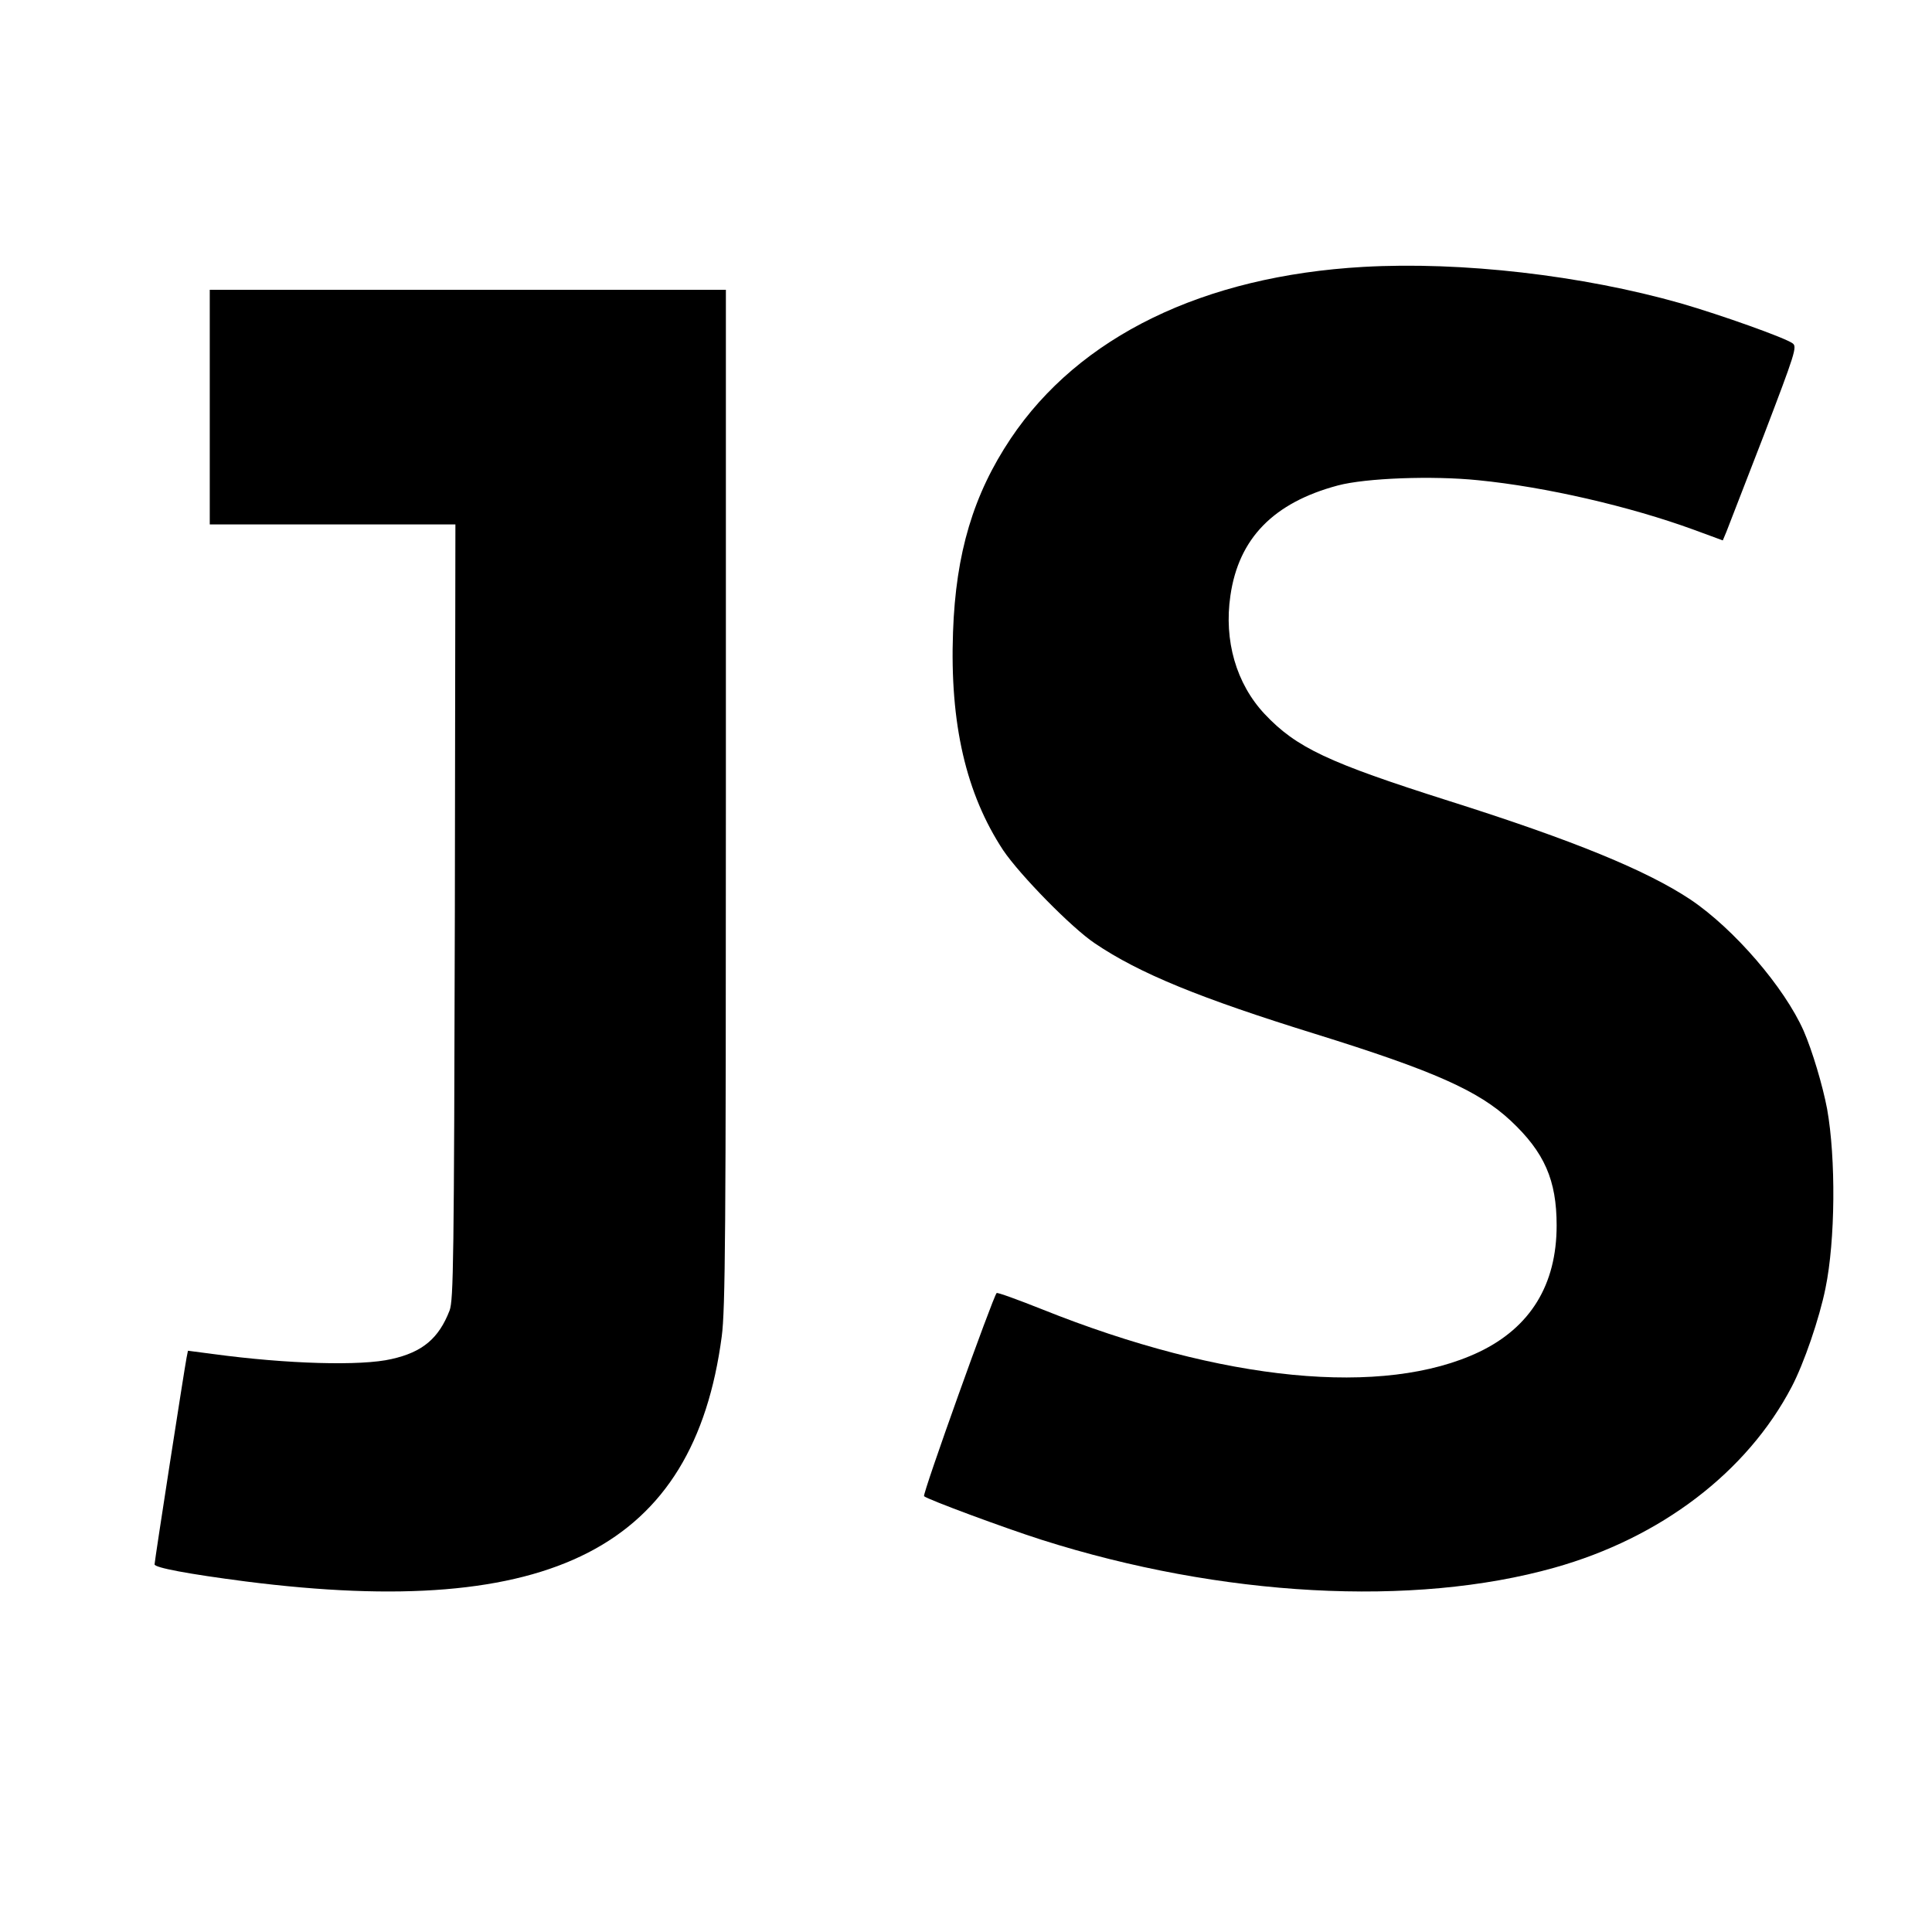
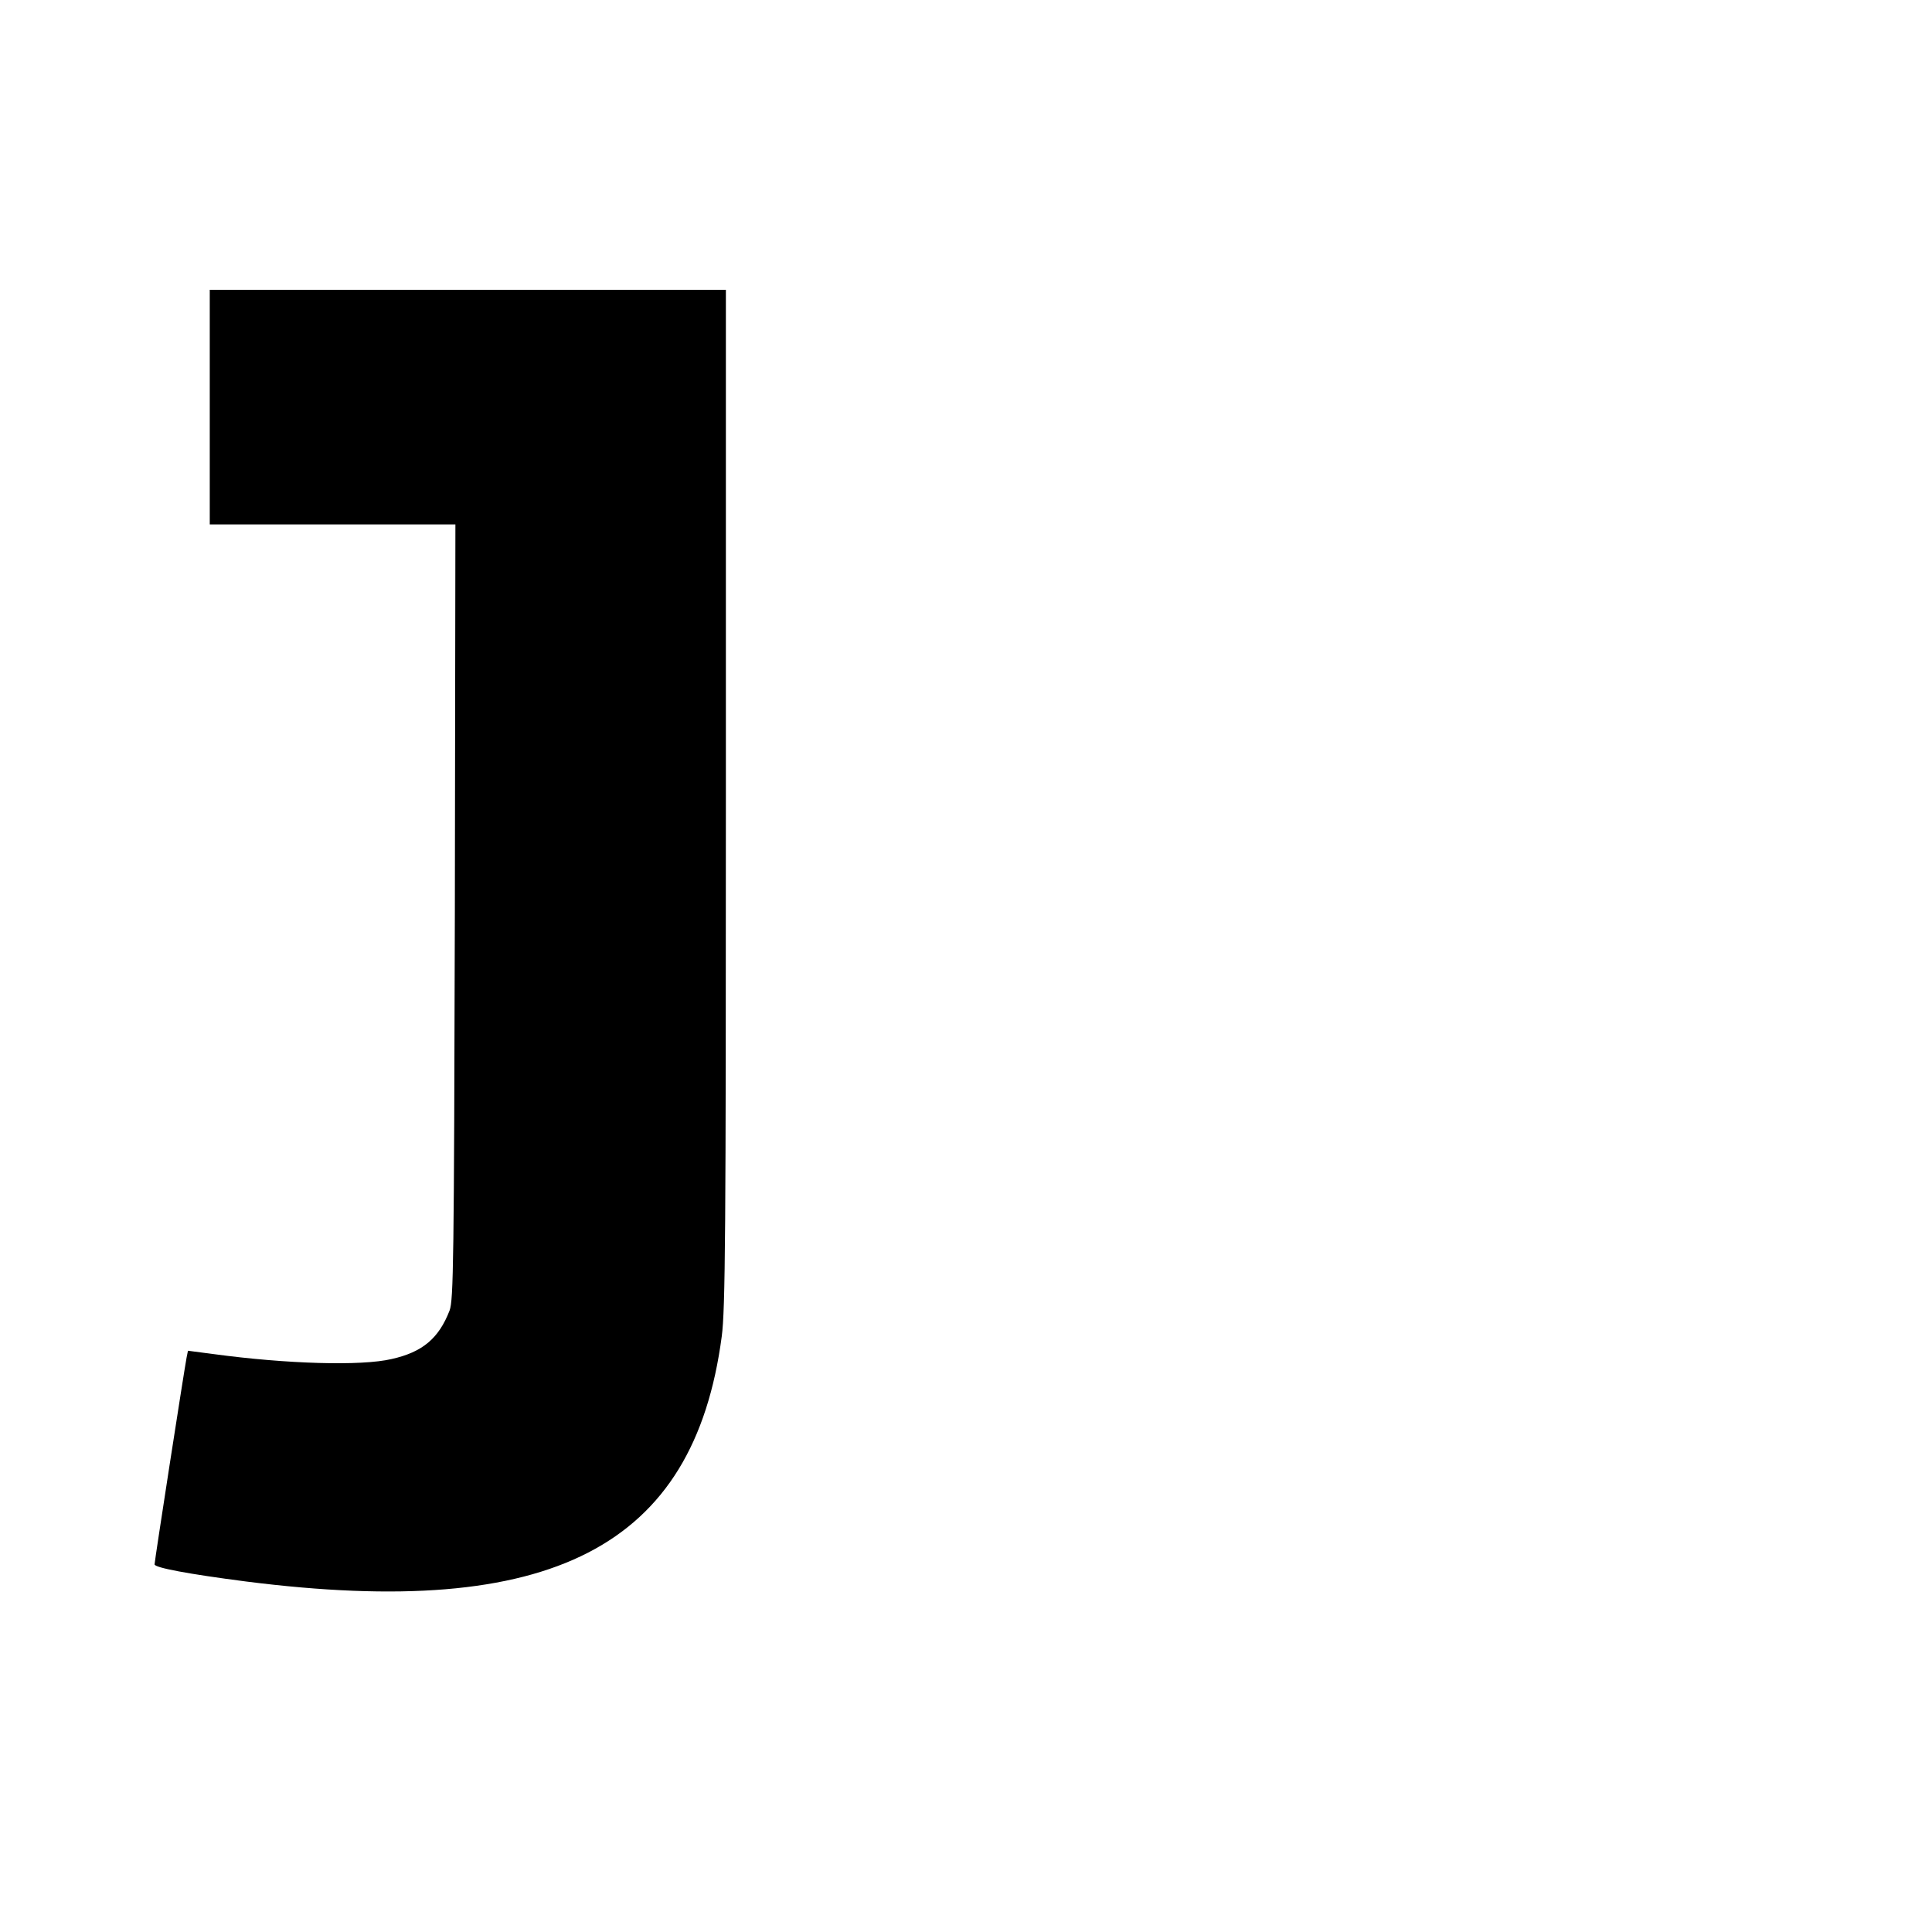
<svg xmlns="http://www.w3.org/2000/svg" version="1.0" width="700pt" height="700pt" viewBox="0 0 700 700" preserveAspectRatio="xMidYMid meet">
  <g transform="translate(0,700) scale(0.1,-0.1)" fill="#000000" stroke="none">
-     <path d="M4940 6033 c-580 -33 -1030 -252 -1278 -622 -135 -202 -199 -414 -209 -701 -12 -332 47 -586 182 -791 61 -90 248 -281 332 -337 161 -109 382 -199 798 -328 431 -134 592 -206 708 -314 123 -115 167 -216 167 -380 0 -215 -95 -369 -280 -458 -346 -165 -930 -108 -1584 154 -88 35 -162 62 -165 59 -13 -13 -270 -730 -263 -736 13 -12 294 -116 426 -158 651 -207 1347 -245 1858 -101 385 108 698 346 860 656 44 84 100 247 122 356 36 174 38 471 6 650 -16 85 -54 212 -85 283 -70 158 -252 369 -409 475 -159 106 -424 215 -876 358 -438 139 -553 193 -668 315 -103 110 -148 266 -124 429 30 208 157 337 389 399 101 27 344 36 509 19 244 -24 550 -95 780 -179 l106 -39 13 31 c7 18 68 176 136 351 113 296 121 320 104 332 -27 20 -257 102 -405 145 -359 102 -795 152 -1150 132z" />
    <path d="M760 5525 l0 -425 445 0 445 0 -2 -1402 c-3 -1274 -5 -1407 -19 -1446 -39 -101 -98 -151 -210 -176 -110 -26 -380 -18 -646 18 l-92 12 -5 -25 c-8 -41 -116 -737 -116 -749 0 -12 122 -35 331 -62 1109 -141 1623 124 1724 888 13 97 15 378 15 1953 l0 1839 -935 0 -935 0 0 -425z" />
  </g>
</svg>